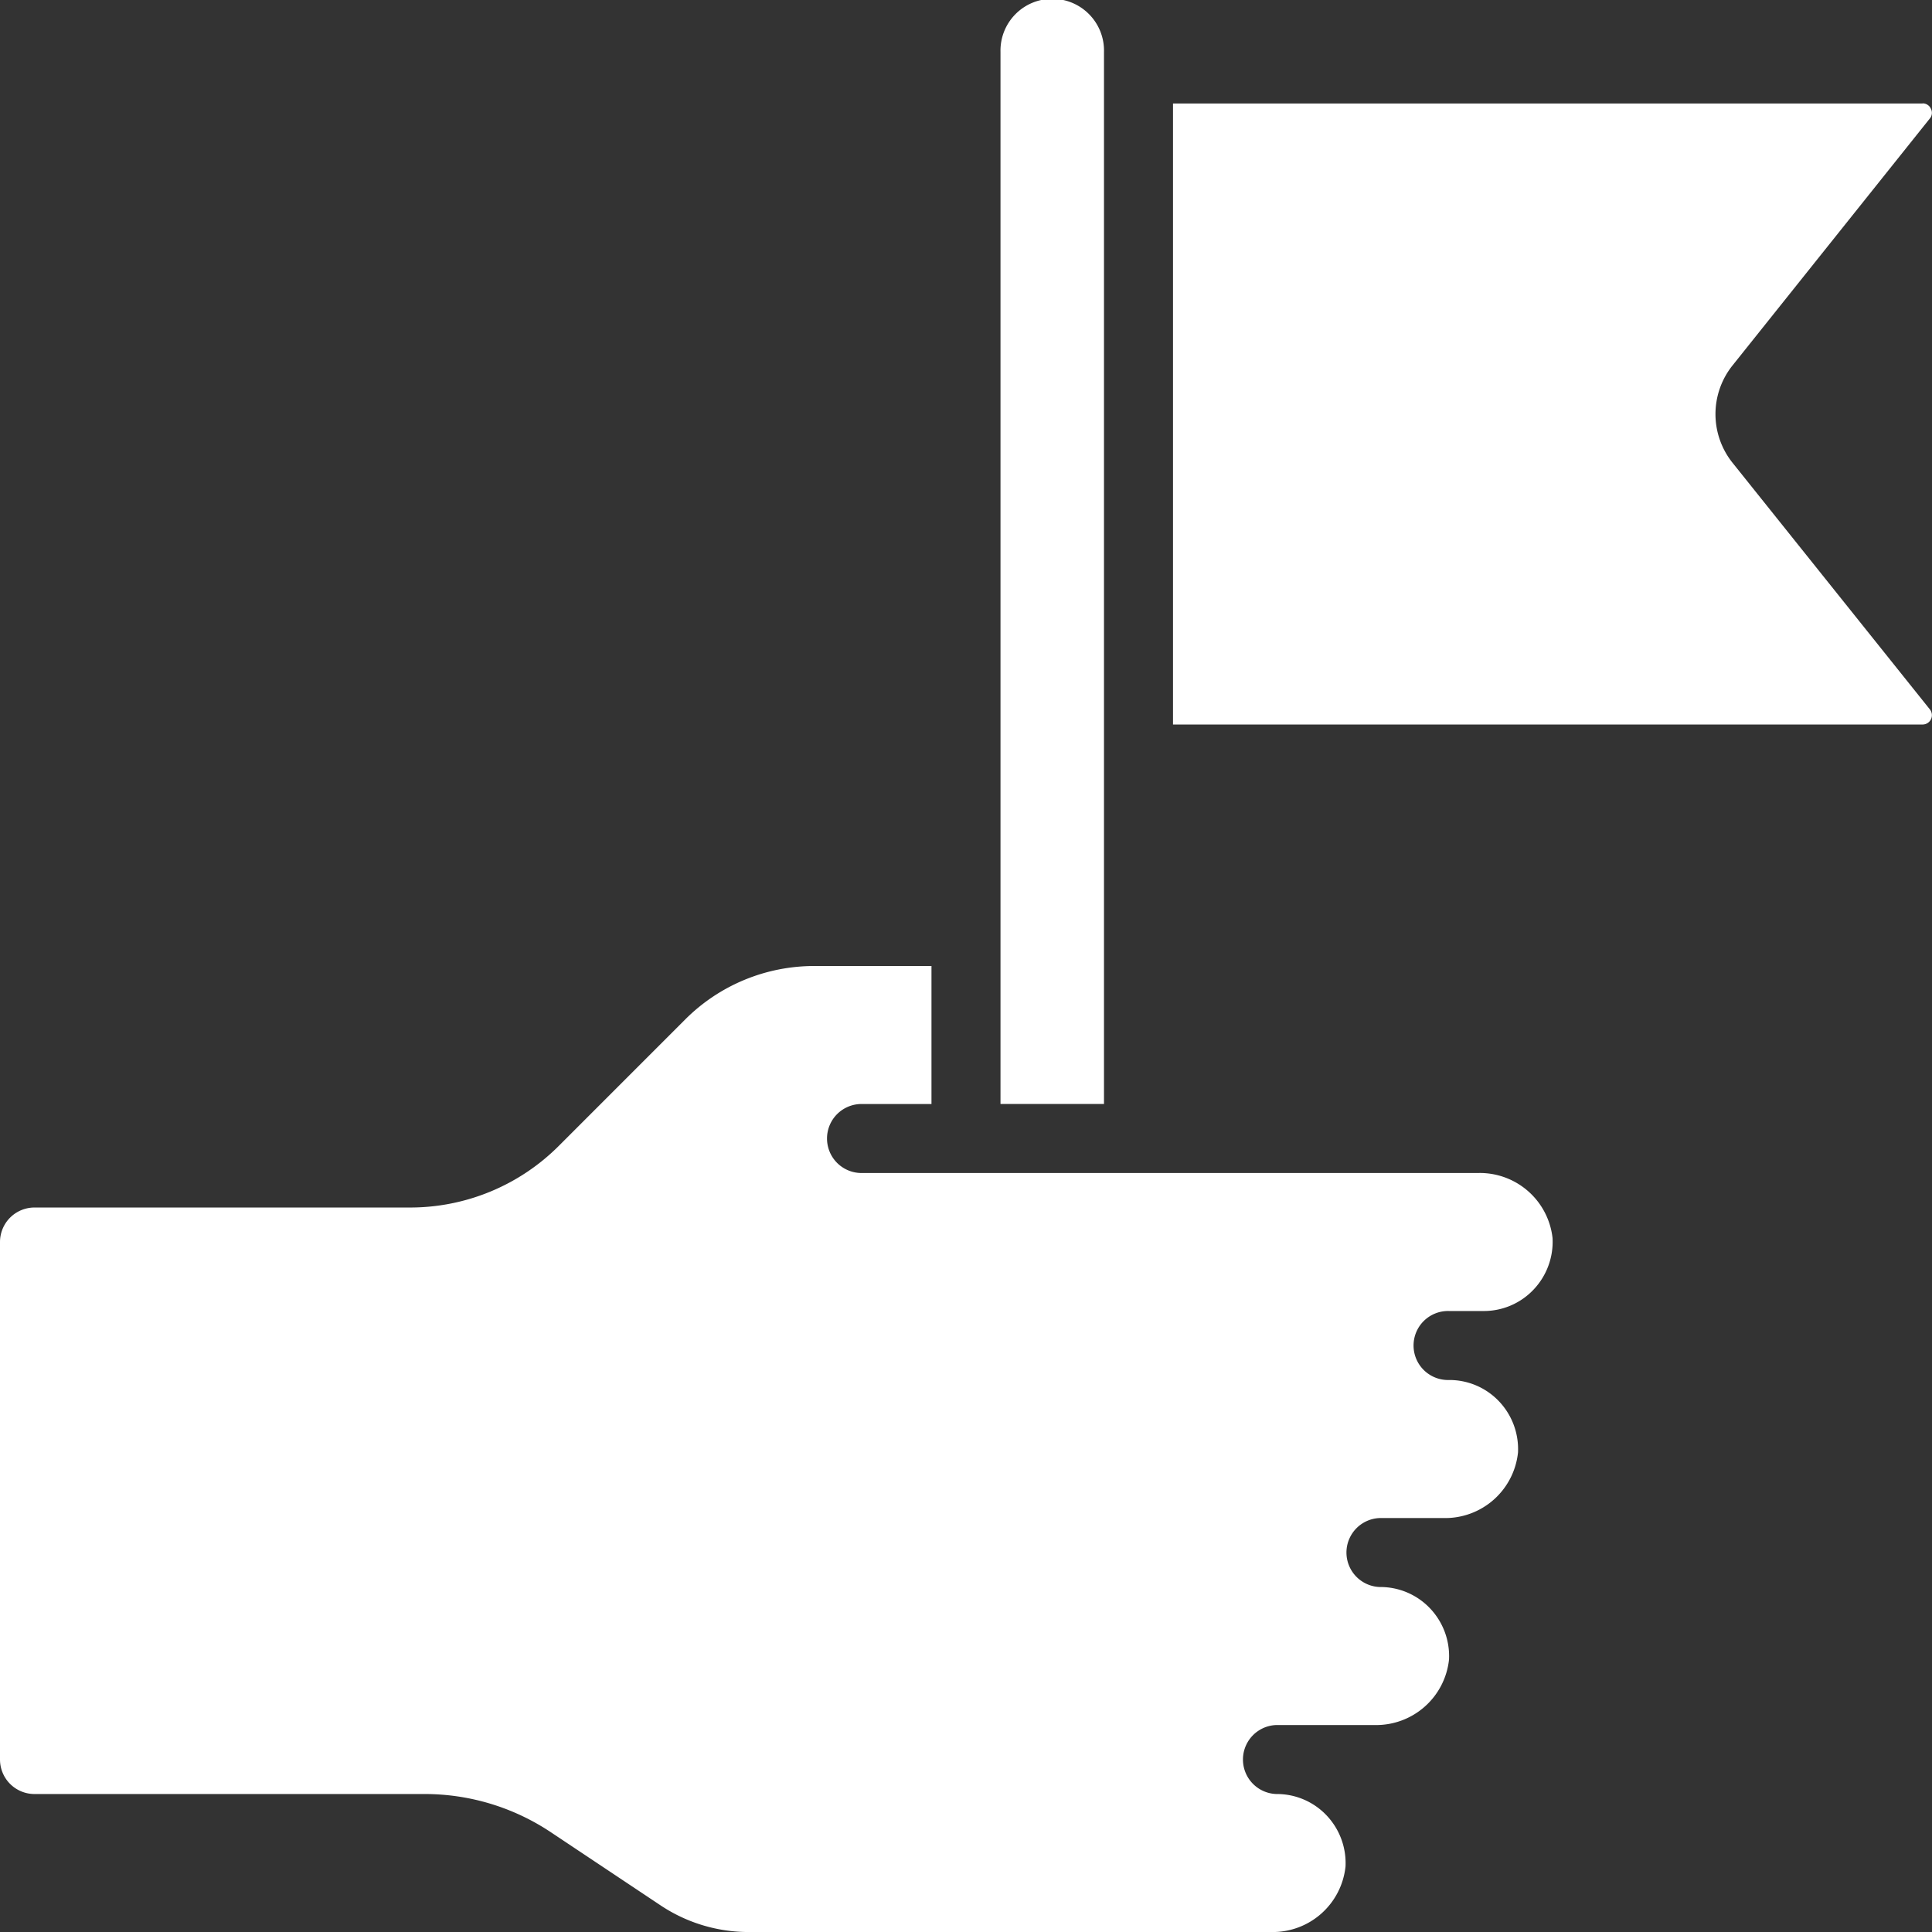
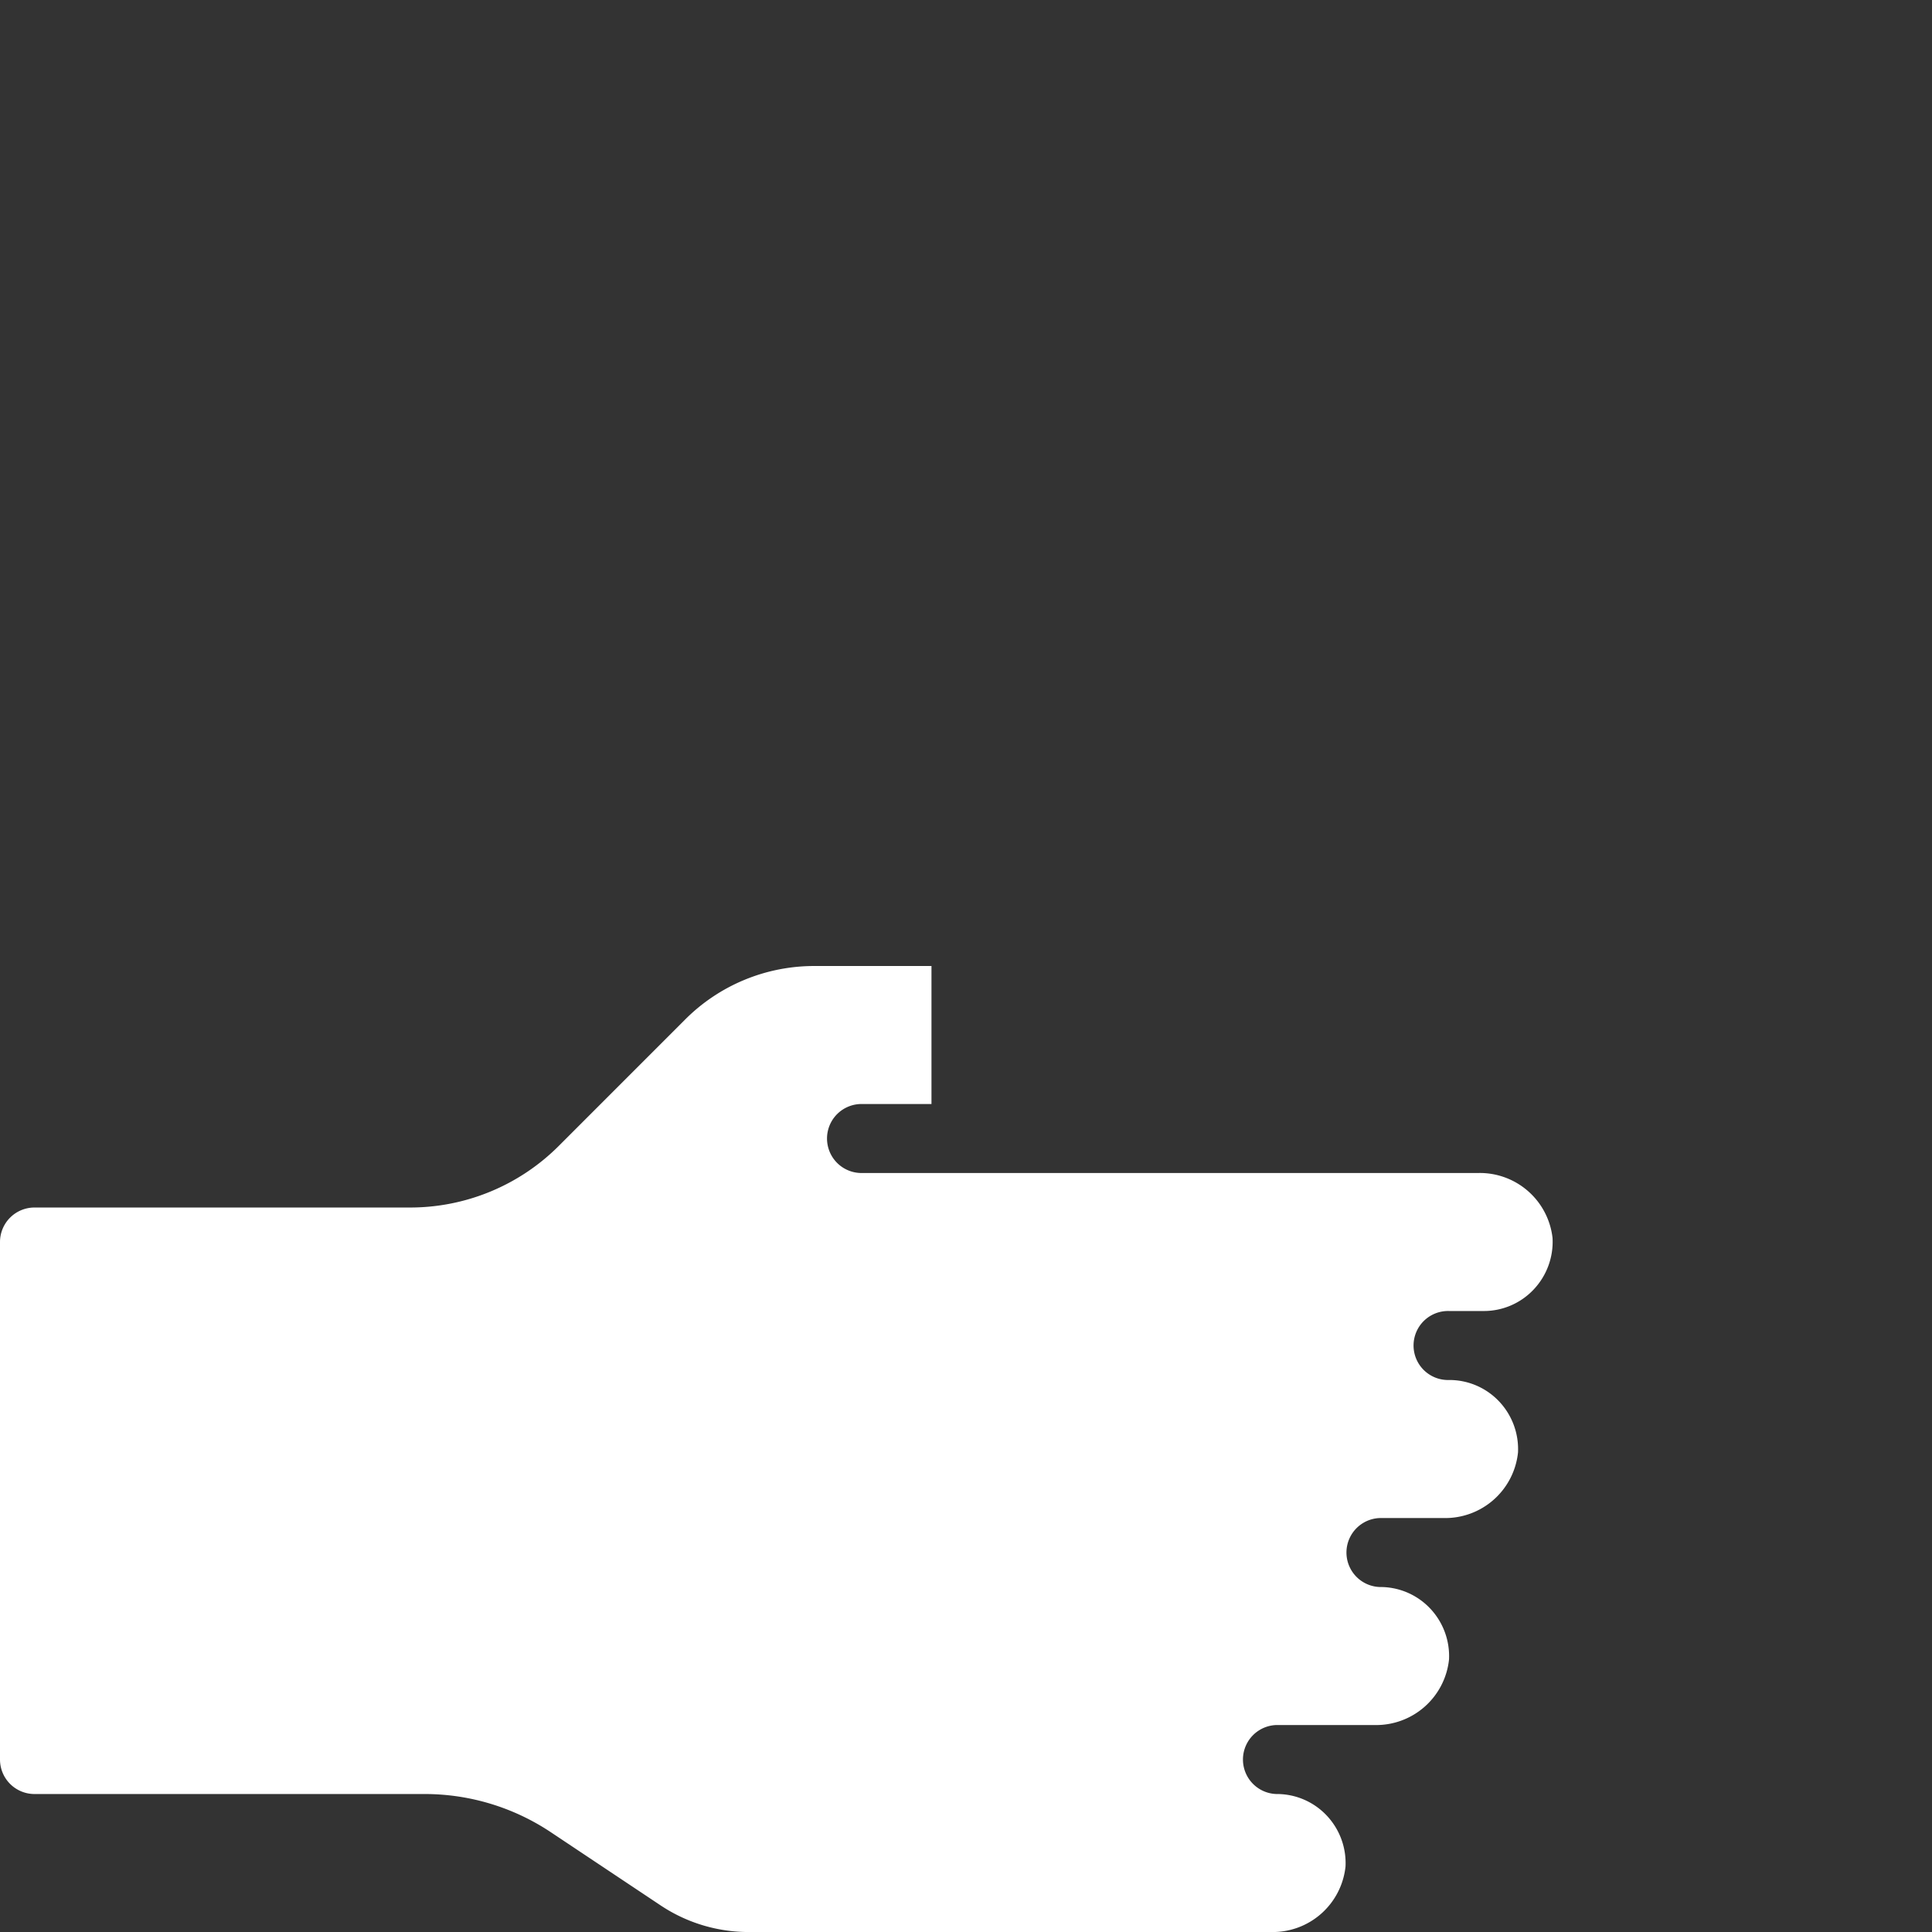
<svg xmlns="http://www.w3.org/2000/svg" width="71.999" height="72" viewBox="0 0 71.999 72">
  <rect x="0" y="0" width="71.999" height="72" fill="#333333" stroke="none" />
  <g id="leadership" transform="translate(-2 -2)">
-     <path id="Path_40" data-name="Path 40" d="M63.934,5H36V28.143H63.934a.347.347,0,0,0,.271-.564L56.86,18.4a2.906,2.906,0,0,1,0-3.649L64.2,5.564a.328.328,0,0,0,.044-.368.333.333,0,0,0-.314-.2Z" transform="translate(9.714 0.857)" fill="#fff" />
-     <path id="Path_41" data-name="Path 41" d="M34.857,3.929a1.929,1.929,0,1,0-3.857,0V43.142h3.857Z" transform="translate(8.285 0)" fill="#fff" />
    <path id="Path_42" data-name="Path 42" d="M2,40.286V59.571a1.286,1.286,0,0,0,1.286,1.286H17.827a8.477,8.477,0,0,1,4.7,1.423l4.091,2.727A5.914,5.914,0,0,0,29.884,66H49.363a2.728,2.728,0,0,0,2.78-2.443,2.584,2.584,0,0,0-.714-1.912,2.548,2.548,0,0,0-1.858-.788,1.286,1.286,0,0,1,0-2.571h3.653A2.73,2.73,0,0,0,56,55.843a2.584,2.584,0,0,0-.714-1.912,2.548,2.548,0,0,0-1.858-.788,1.286,1.286,0,0,1,0-2.571H55.79a2.728,2.728,0,0,0,2.781-2.443,2.588,2.588,0,0,0-.714-1.913A2.547,2.547,0,0,0,56,45.428a1.286,1.286,0,1,1,0-2.571h1.286a2.548,2.548,0,0,0,1.86-.793,2.589,2.589,0,0,0,.712-1.929,2.727,2.727,0,0,0-2.782-2.421H34.142a1.286,1.286,0,1,1,0-2.571h2.571V30H32.359a6.79,6.79,0,0,0-4.832,2l-4.692,4.693A7.831,7.831,0,0,1,17.26,39H3.286A1.286,1.286,0,0,0,2,40.286Z" transform="translate(0 8)" fill="#fff" />
  </g>
</svg>